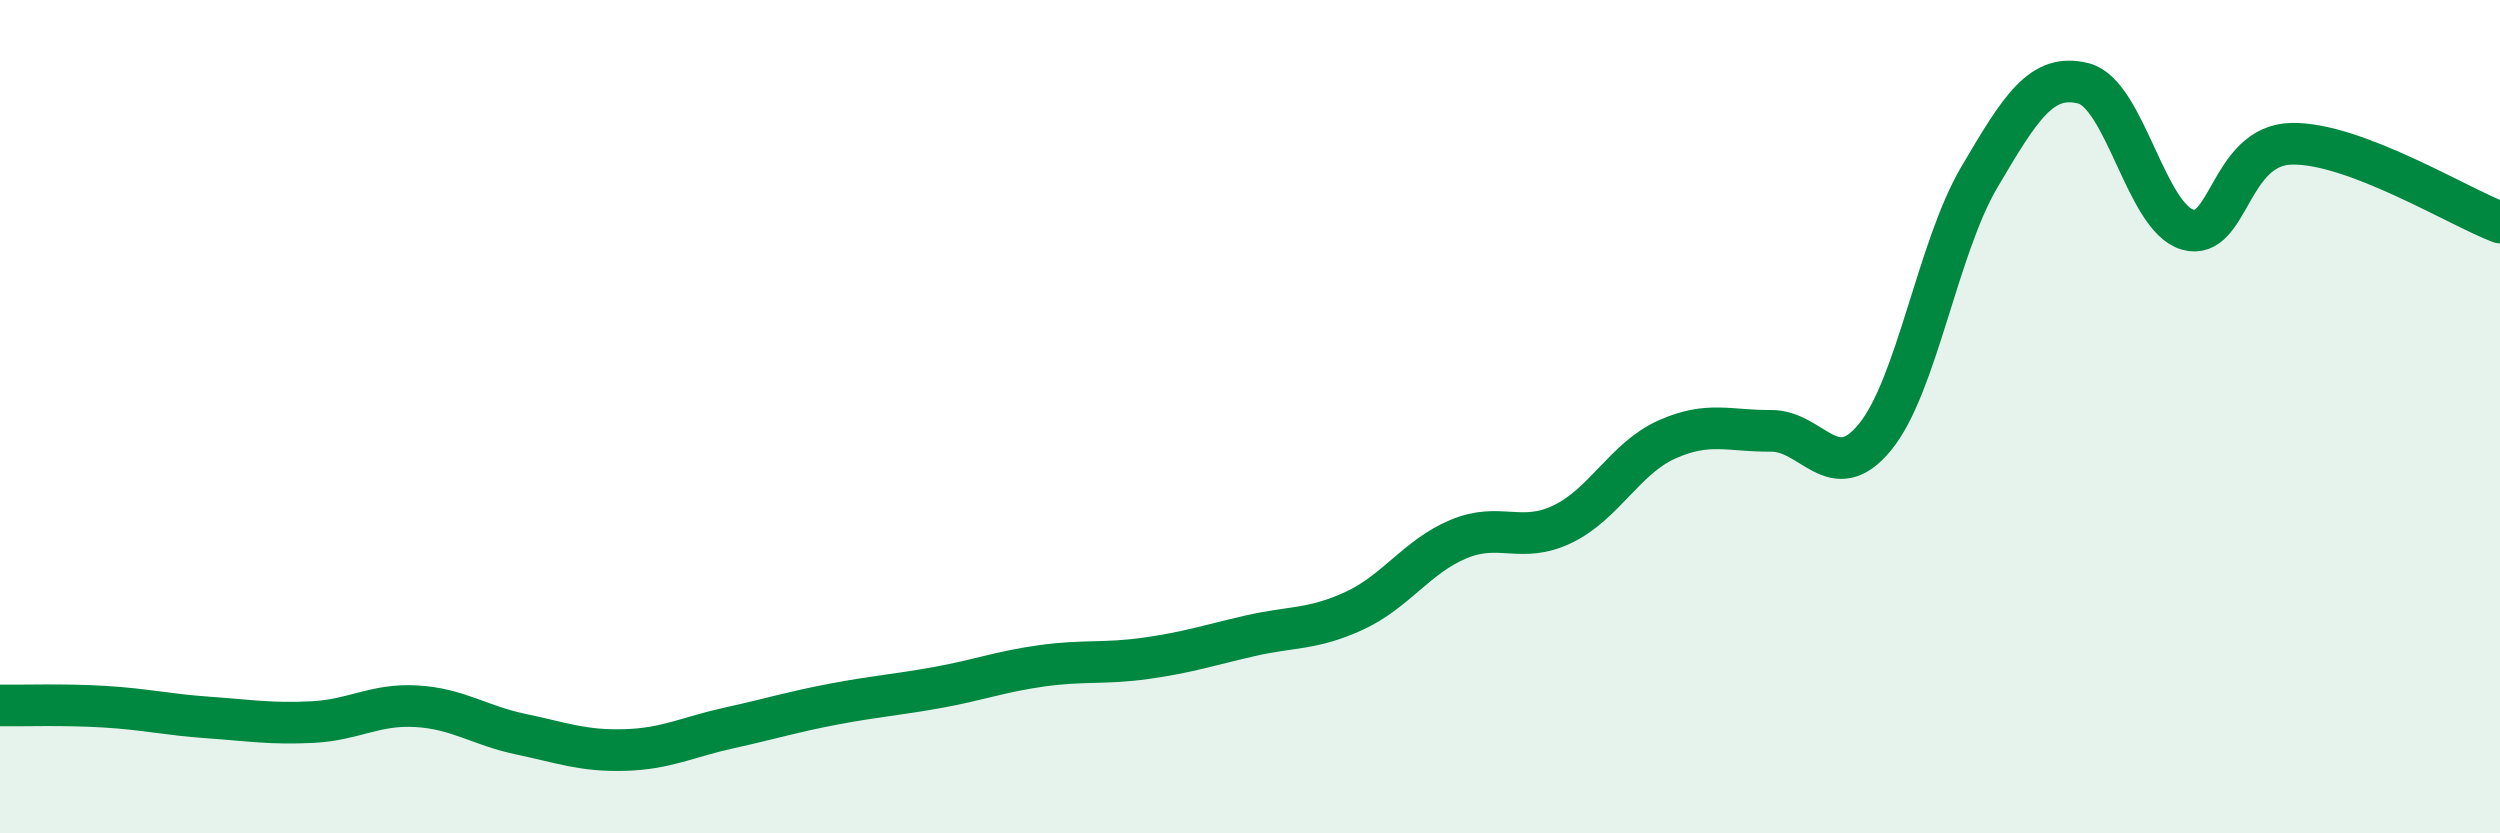
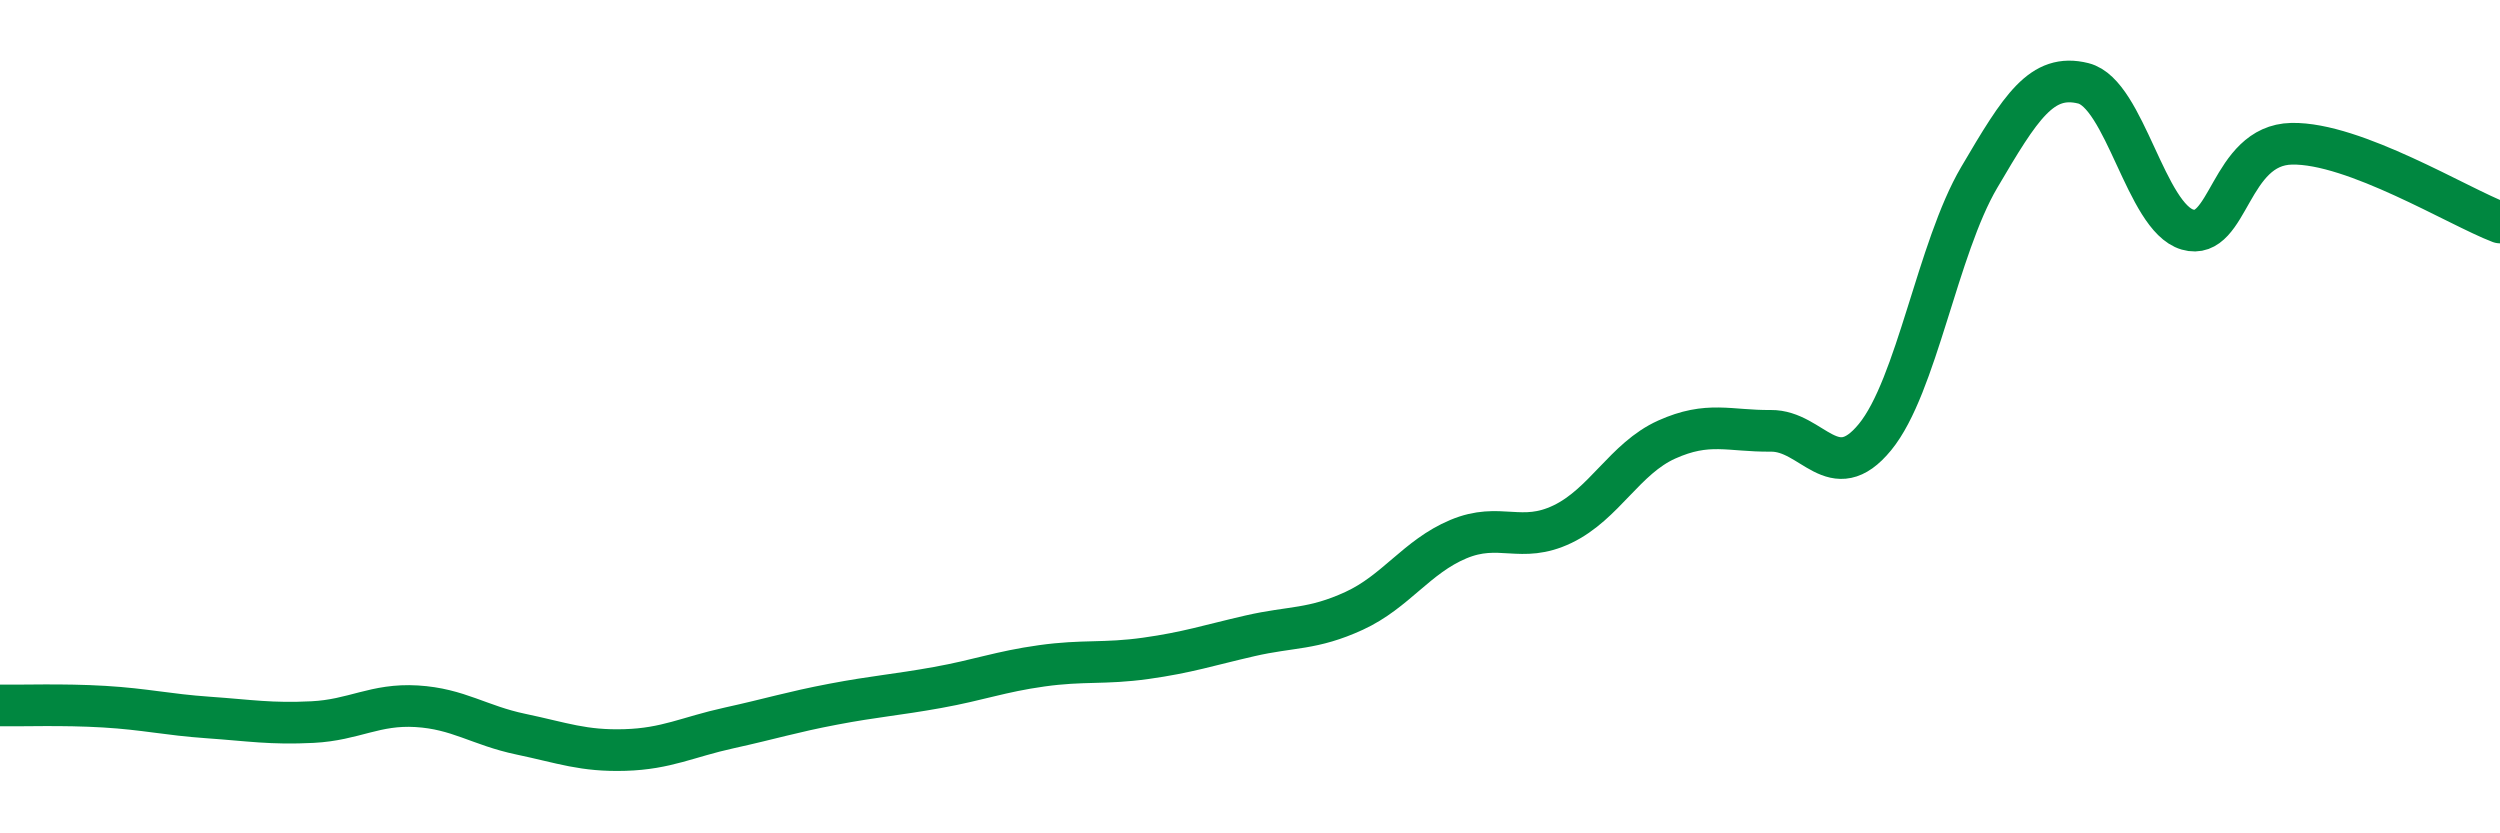
<svg xmlns="http://www.w3.org/2000/svg" width="60" height="20" viewBox="0 0 60 20">
-   <path d="M 0,16.93 C 0.5,16.94 1.5,16.9 2.5,16.96 C 3.5,17.02 4,17.15 5,17.22 C 6,17.29 6.5,17.38 7.5,17.33 C 8.5,17.28 9,16.89 10,16.95 C 11,17.01 11.5,17.41 12.5,17.62 C 13.5,17.83 14,18.03 15,18 C 16,17.97 16.5,17.69 17.5,17.47 C 18.5,17.25 19,17.09 20,16.9 C 21,16.71 21.5,16.68 22.5,16.5 C 23.5,16.32 24,16.12 25,15.98 C 26,15.84 26.5,15.94 27.5,15.8 C 28.5,15.66 29,15.49 30,15.26 C 31,15.03 31.5,15.12 32.5,14.66 C 33.5,14.2 34,13.36 35,12.94 C 36,12.52 36.5,13.06 37.5,12.58 C 38.5,12.1 39,11 40,10.55 C 41,10.1 41.5,10.35 42.5,10.34 C 43.5,10.33 44,11.71 45,10.49 C 46,9.27 46.5,5.96 47.5,4.26 C 48.5,2.56 49,1.75 50,2 C 51,2.25 51.5,5.22 52.5,5.51 C 53.5,5.8 53.5,3.48 55,3.45 C 56.5,3.42 59,4.96 60,5.34L60 20L0 20Z" fill="#008740" opacity="0.1" stroke-linecap="round" stroke-linejoin="round" />
  <path d="M 0,16.93 C 0.5,16.94 1.5,16.9 2.5,16.96 C 3.5,17.02 4,17.15 5,17.22 C 6,17.29 6.5,17.38 7.5,17.33 C 8.5,17.28 9,16.89 10,16.95 C 11,17.01 11.5,17.41 12.5,17.62 C 13.5,17.83 14,18.03 15,18 C 16,17.97 16.5,17.69 17.5,17.47 C 18.5,17.25 19,17.09 20,16.9 C 21,16.71 21.5,16.68 22.5,16.5 C 23.5,16.32 24,16.12 25,15.98 C 26,15.84 26.5,15.94 27.5,15.8 C 28.5,15.66 29,15.49 30,15.26 C 31,15.03 31.5,15.12 32.5,14.66 C 33.5,14.2 34,13.36 35,12.94 C 36,12.52 36.5,13.06 37.5,12.58 C 38.5,12.1 39,11 40,10.55 C 41,10.1 41.5,10.35 42.5,10.34 C 43.5,10.33 44,11.71 45,10.49 C 46,9.27 46.5,5.96 47.5,4.26 C 48.5,2.56 49,1.75 50,2 C 51,2.25 51.5,5.22 52.5,5.51 C 53.5,5.8 53.5,3.48 55,3.45 C 56.5,3.42 59,4.96 60,5.34" stroke="#008740" stroke-width="1" fill="none" stroke-linecap="round" stroke-linejoin="round" />
</svg>